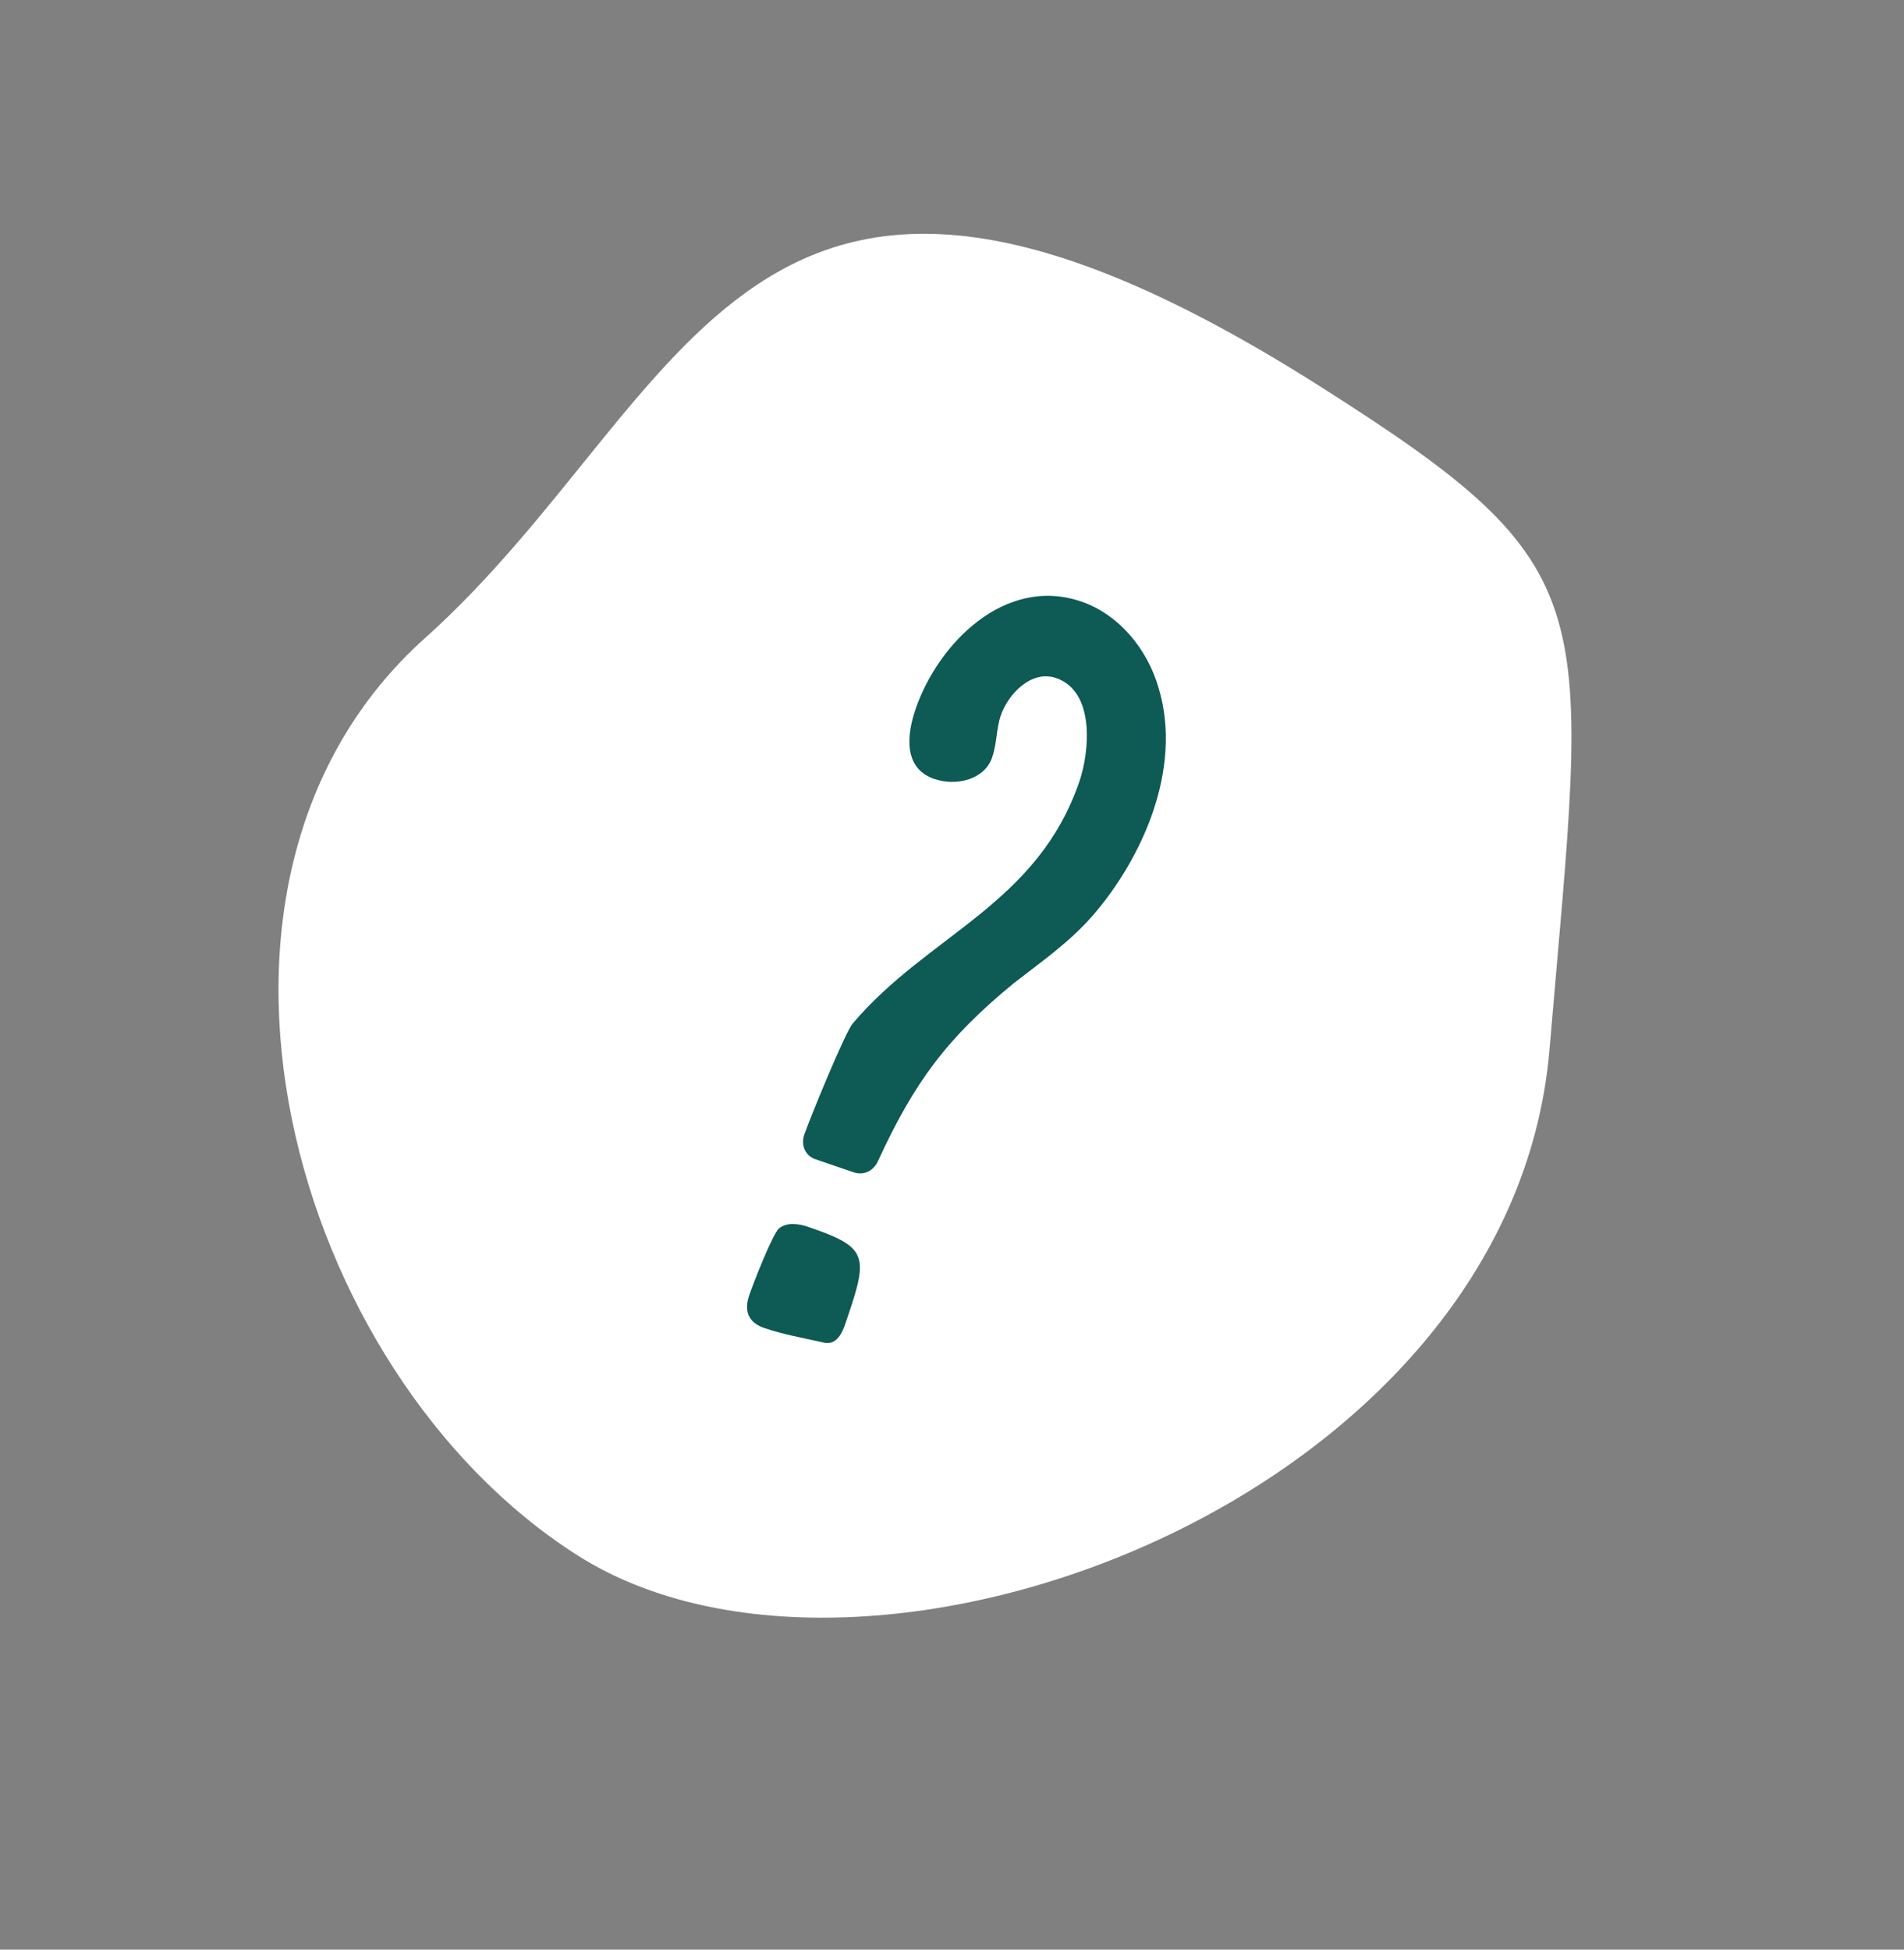
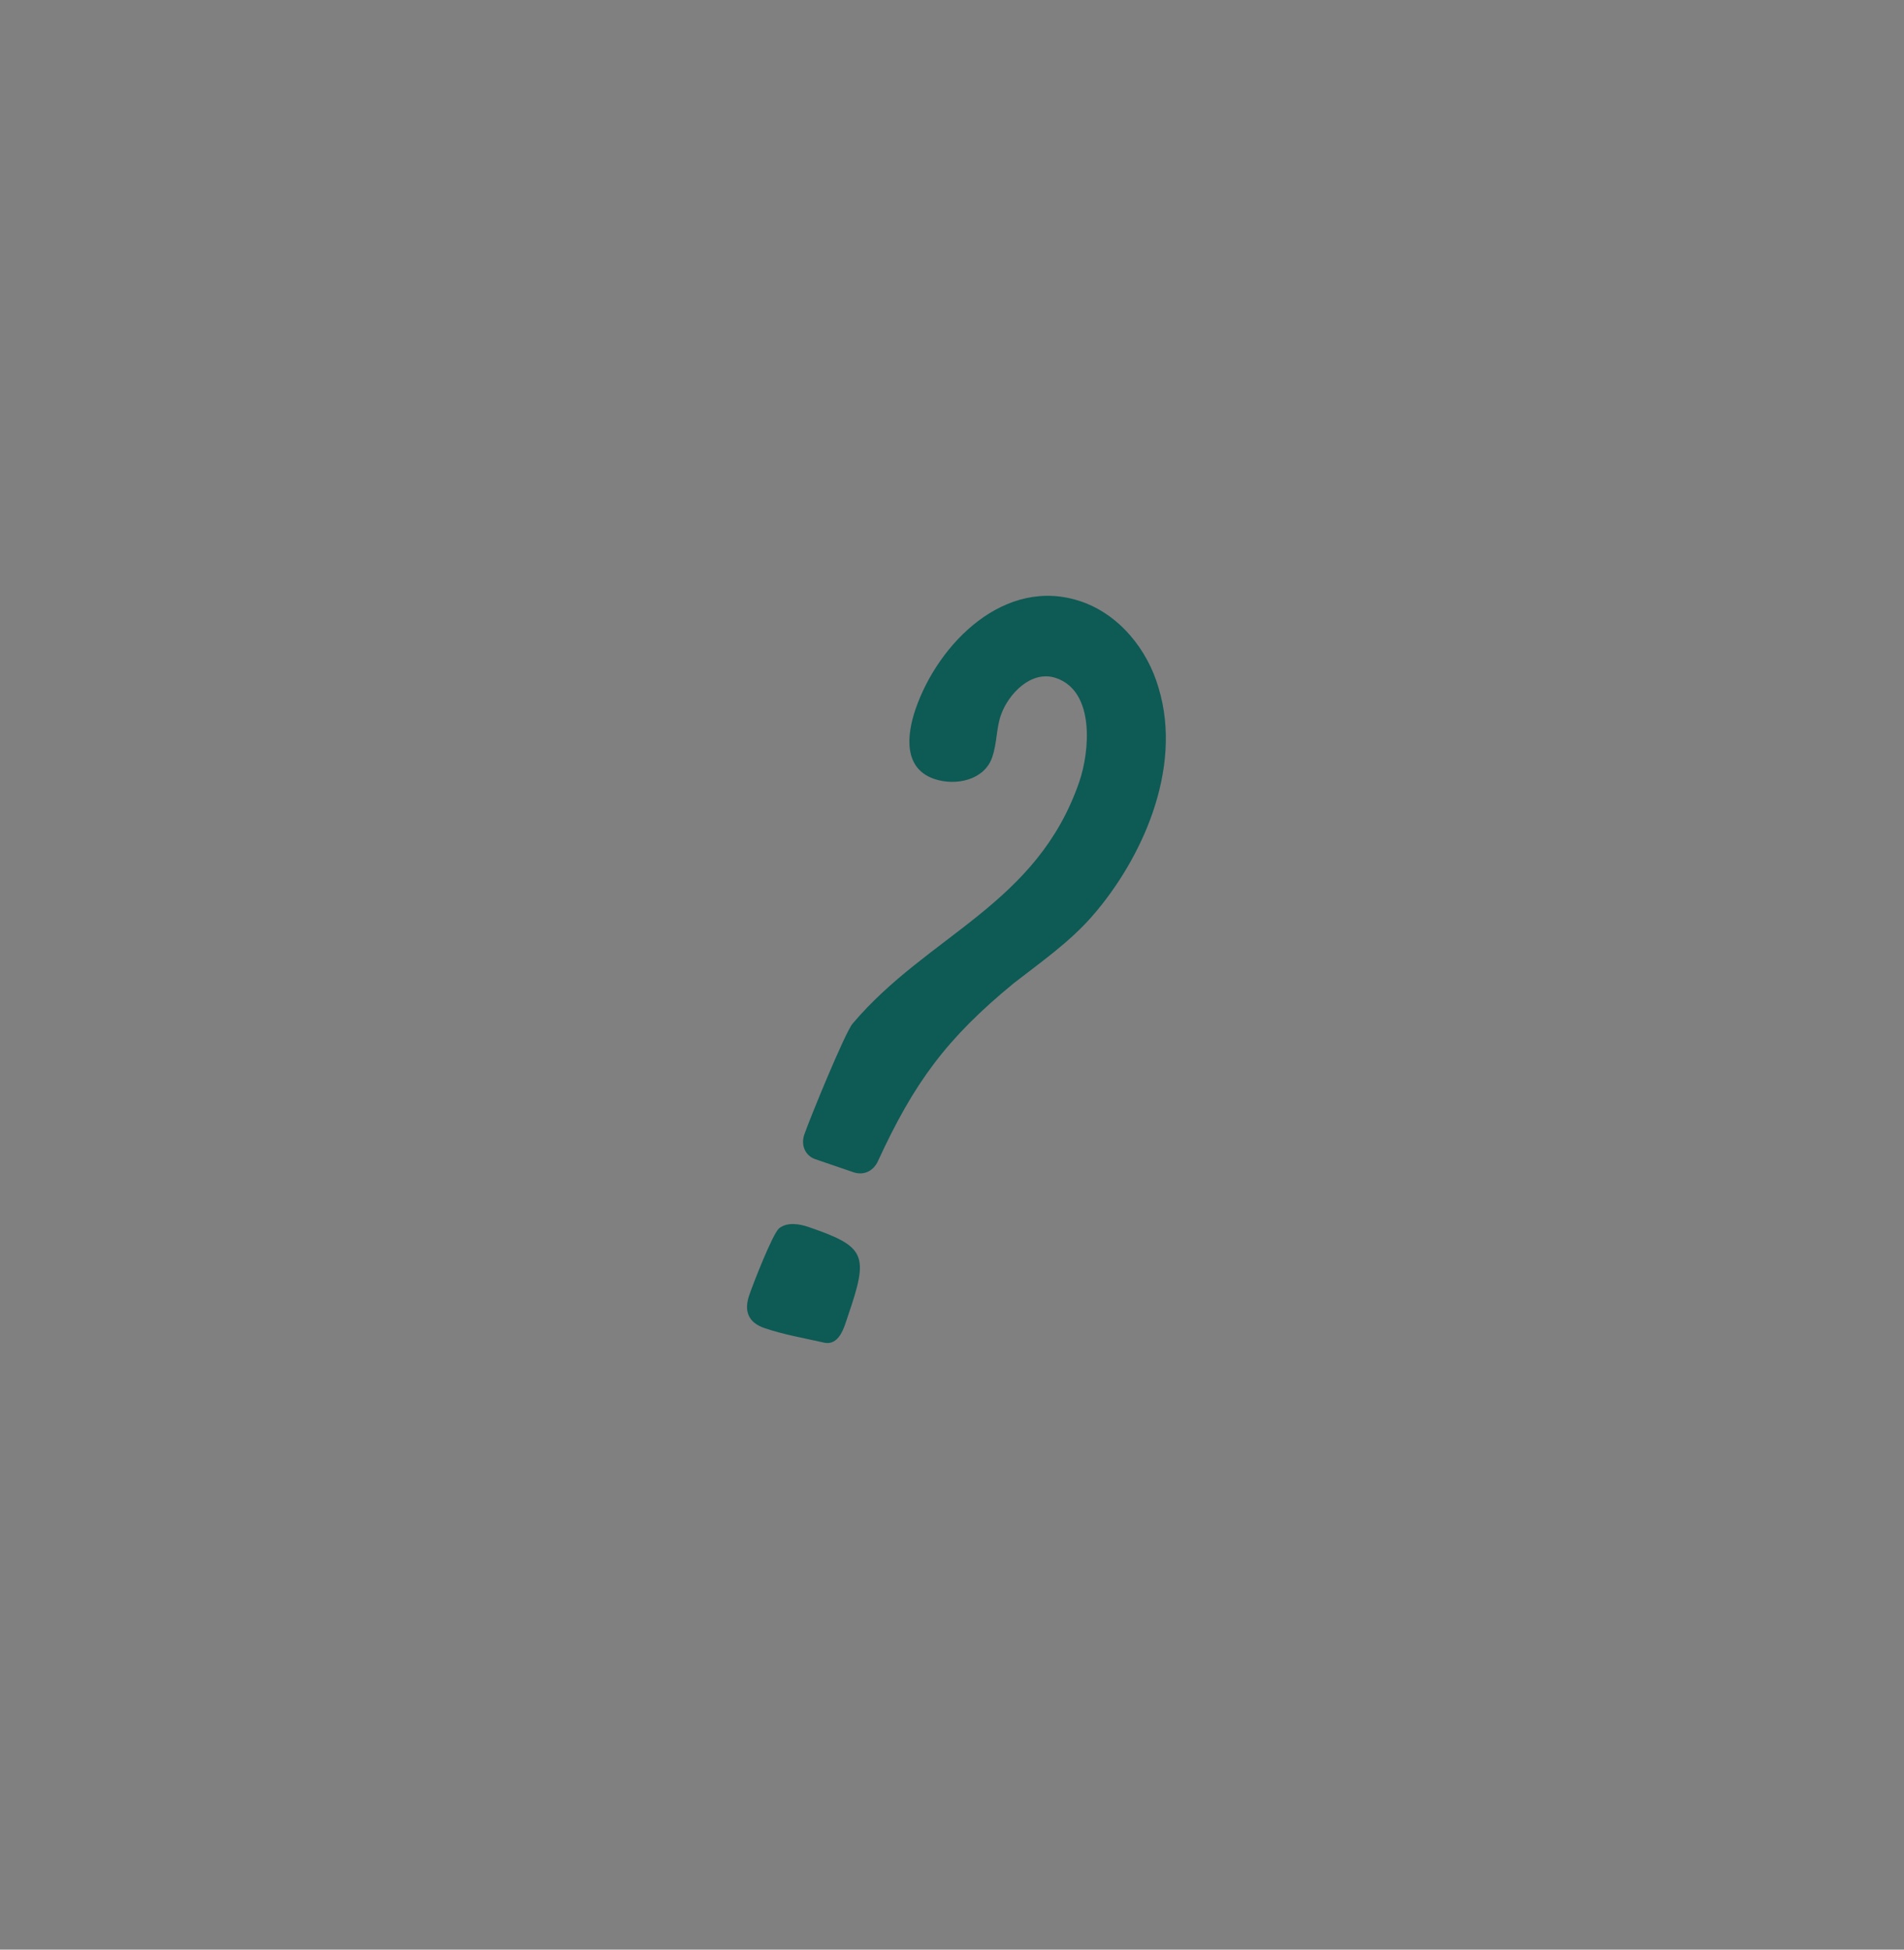
<svg xmlns="http://www.w3.org/2000/svg" width="42" height="43" viewBox="0 0 42 43" fill="none">
  <rect x="0" y="0" width="42" height="43" fill="#808080" stroke="none" />
-   <path d="M29.113 8.518C35.497 12.569 35.023 13.234 34.18 23.15C33.337 33.067 19.131 38.36 12.747 34.309C6.362 30.258 3.428 19.402 9.37 14.078C15.311 8.754 16.405 0.454 29.113 8.518Z" fill="white" />
  <path d="M17.83 27.06C17.625 26.99 17.36 26.95 17.184 27.093C17.039 27.221 16.612 28.318 16.527 28.567C16.41 28.908 16.499 29.167 16.862 29.291C17.271 29.431 17.726 29.511 18.15 29.606C18.521 29.707 18.623 29.261 18.709 29.011C19.168 27.671 19.101 27.496 17.83 27.06ZM25.557 15.172C25.314 14.327 24.691 13.555 23.851 13.267C22.171 12.692 20.693 14.19 20.195 15.643C20.001 16.21 19.926 16.946 20.607 17.179C21.084 17.343 21.715 17.204 21.886 16.704C21.995 16.386 21.975 16.075 22.076 15.78C22.24 15.303 22.753 14.768 23.297 14.955C24.16 15.251 24.035 16.578 23.81 17.236C22.876 19.961 20.472 20.609 18.808 22.576C18.64 22.771 17.849 24.708 17.741 25.026C17.663 25.253 17.759 25.489 17.986 25.567L18.826 25.854C19.053 25.932 19.267 25.828 19.367 25.608C20.164 23.877 20.878 22.904 22.36 21.687C22.949 21.229 23.582 20.787 24.08 20.221C24.663 19.558 25.148 18.735 25.428 17.918C25.732 17.032 25.831 16.077 25.557 15.172Z" fill="#0E5A55" />
</svg>